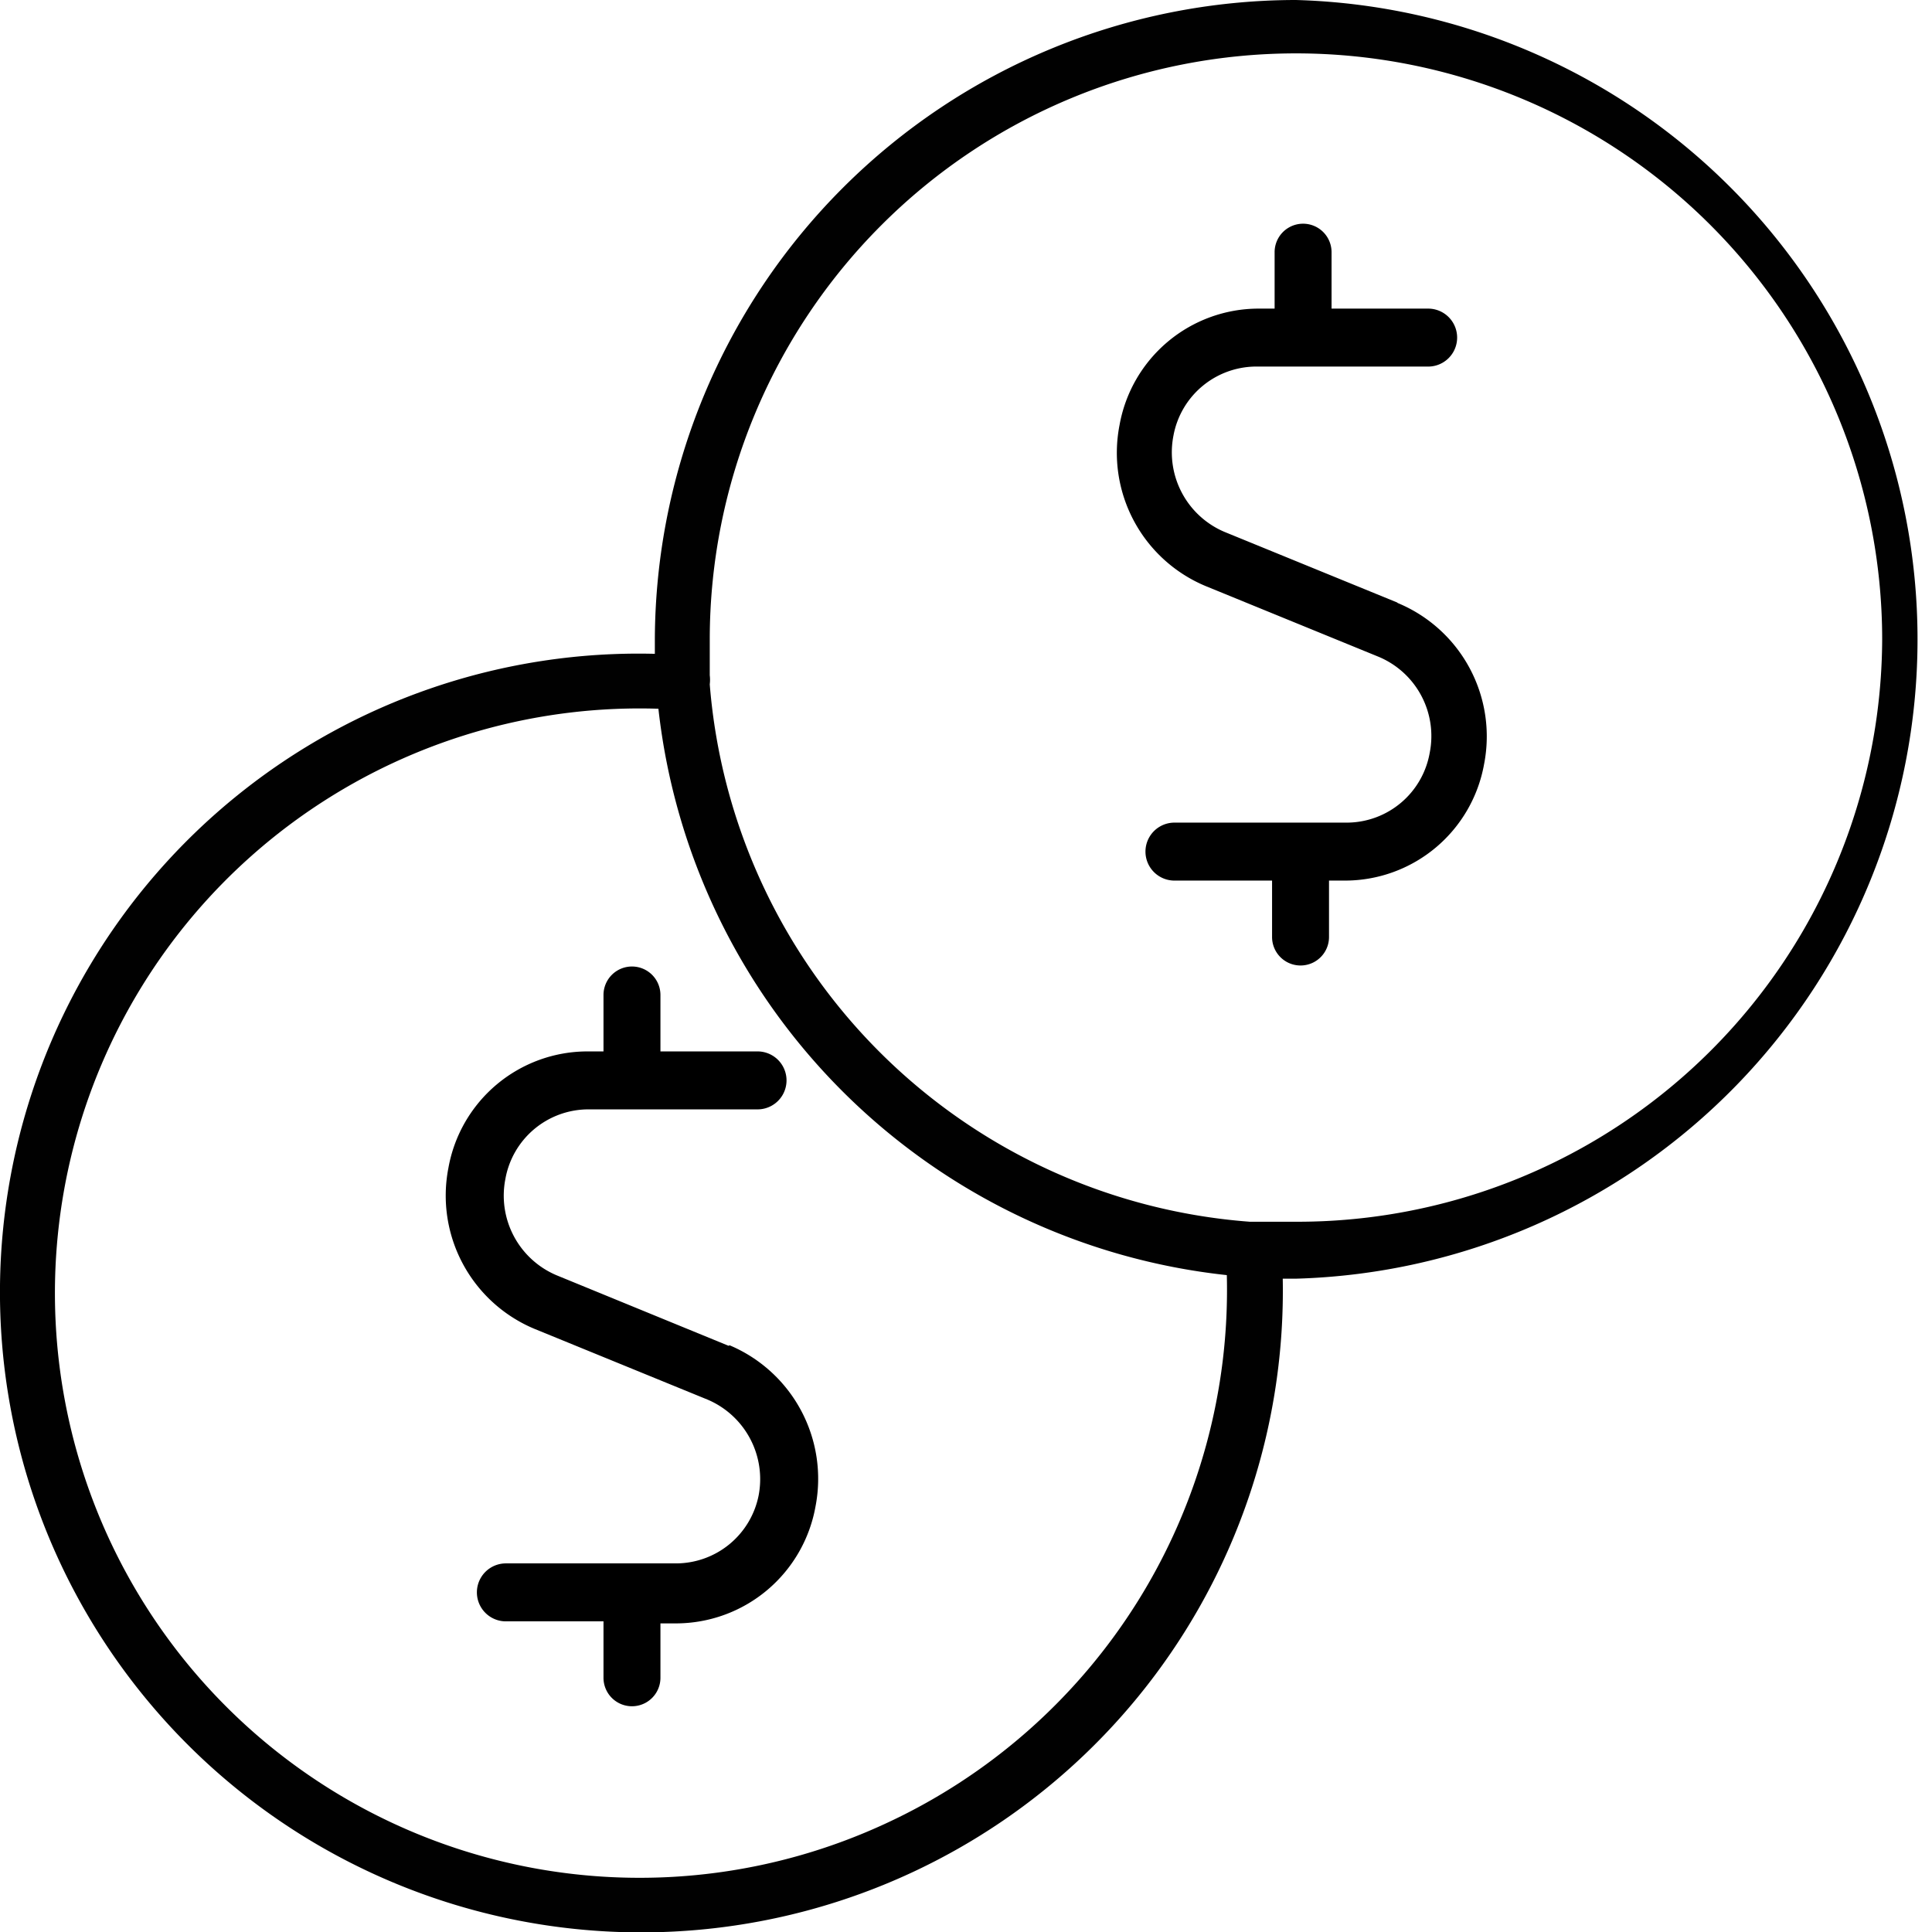
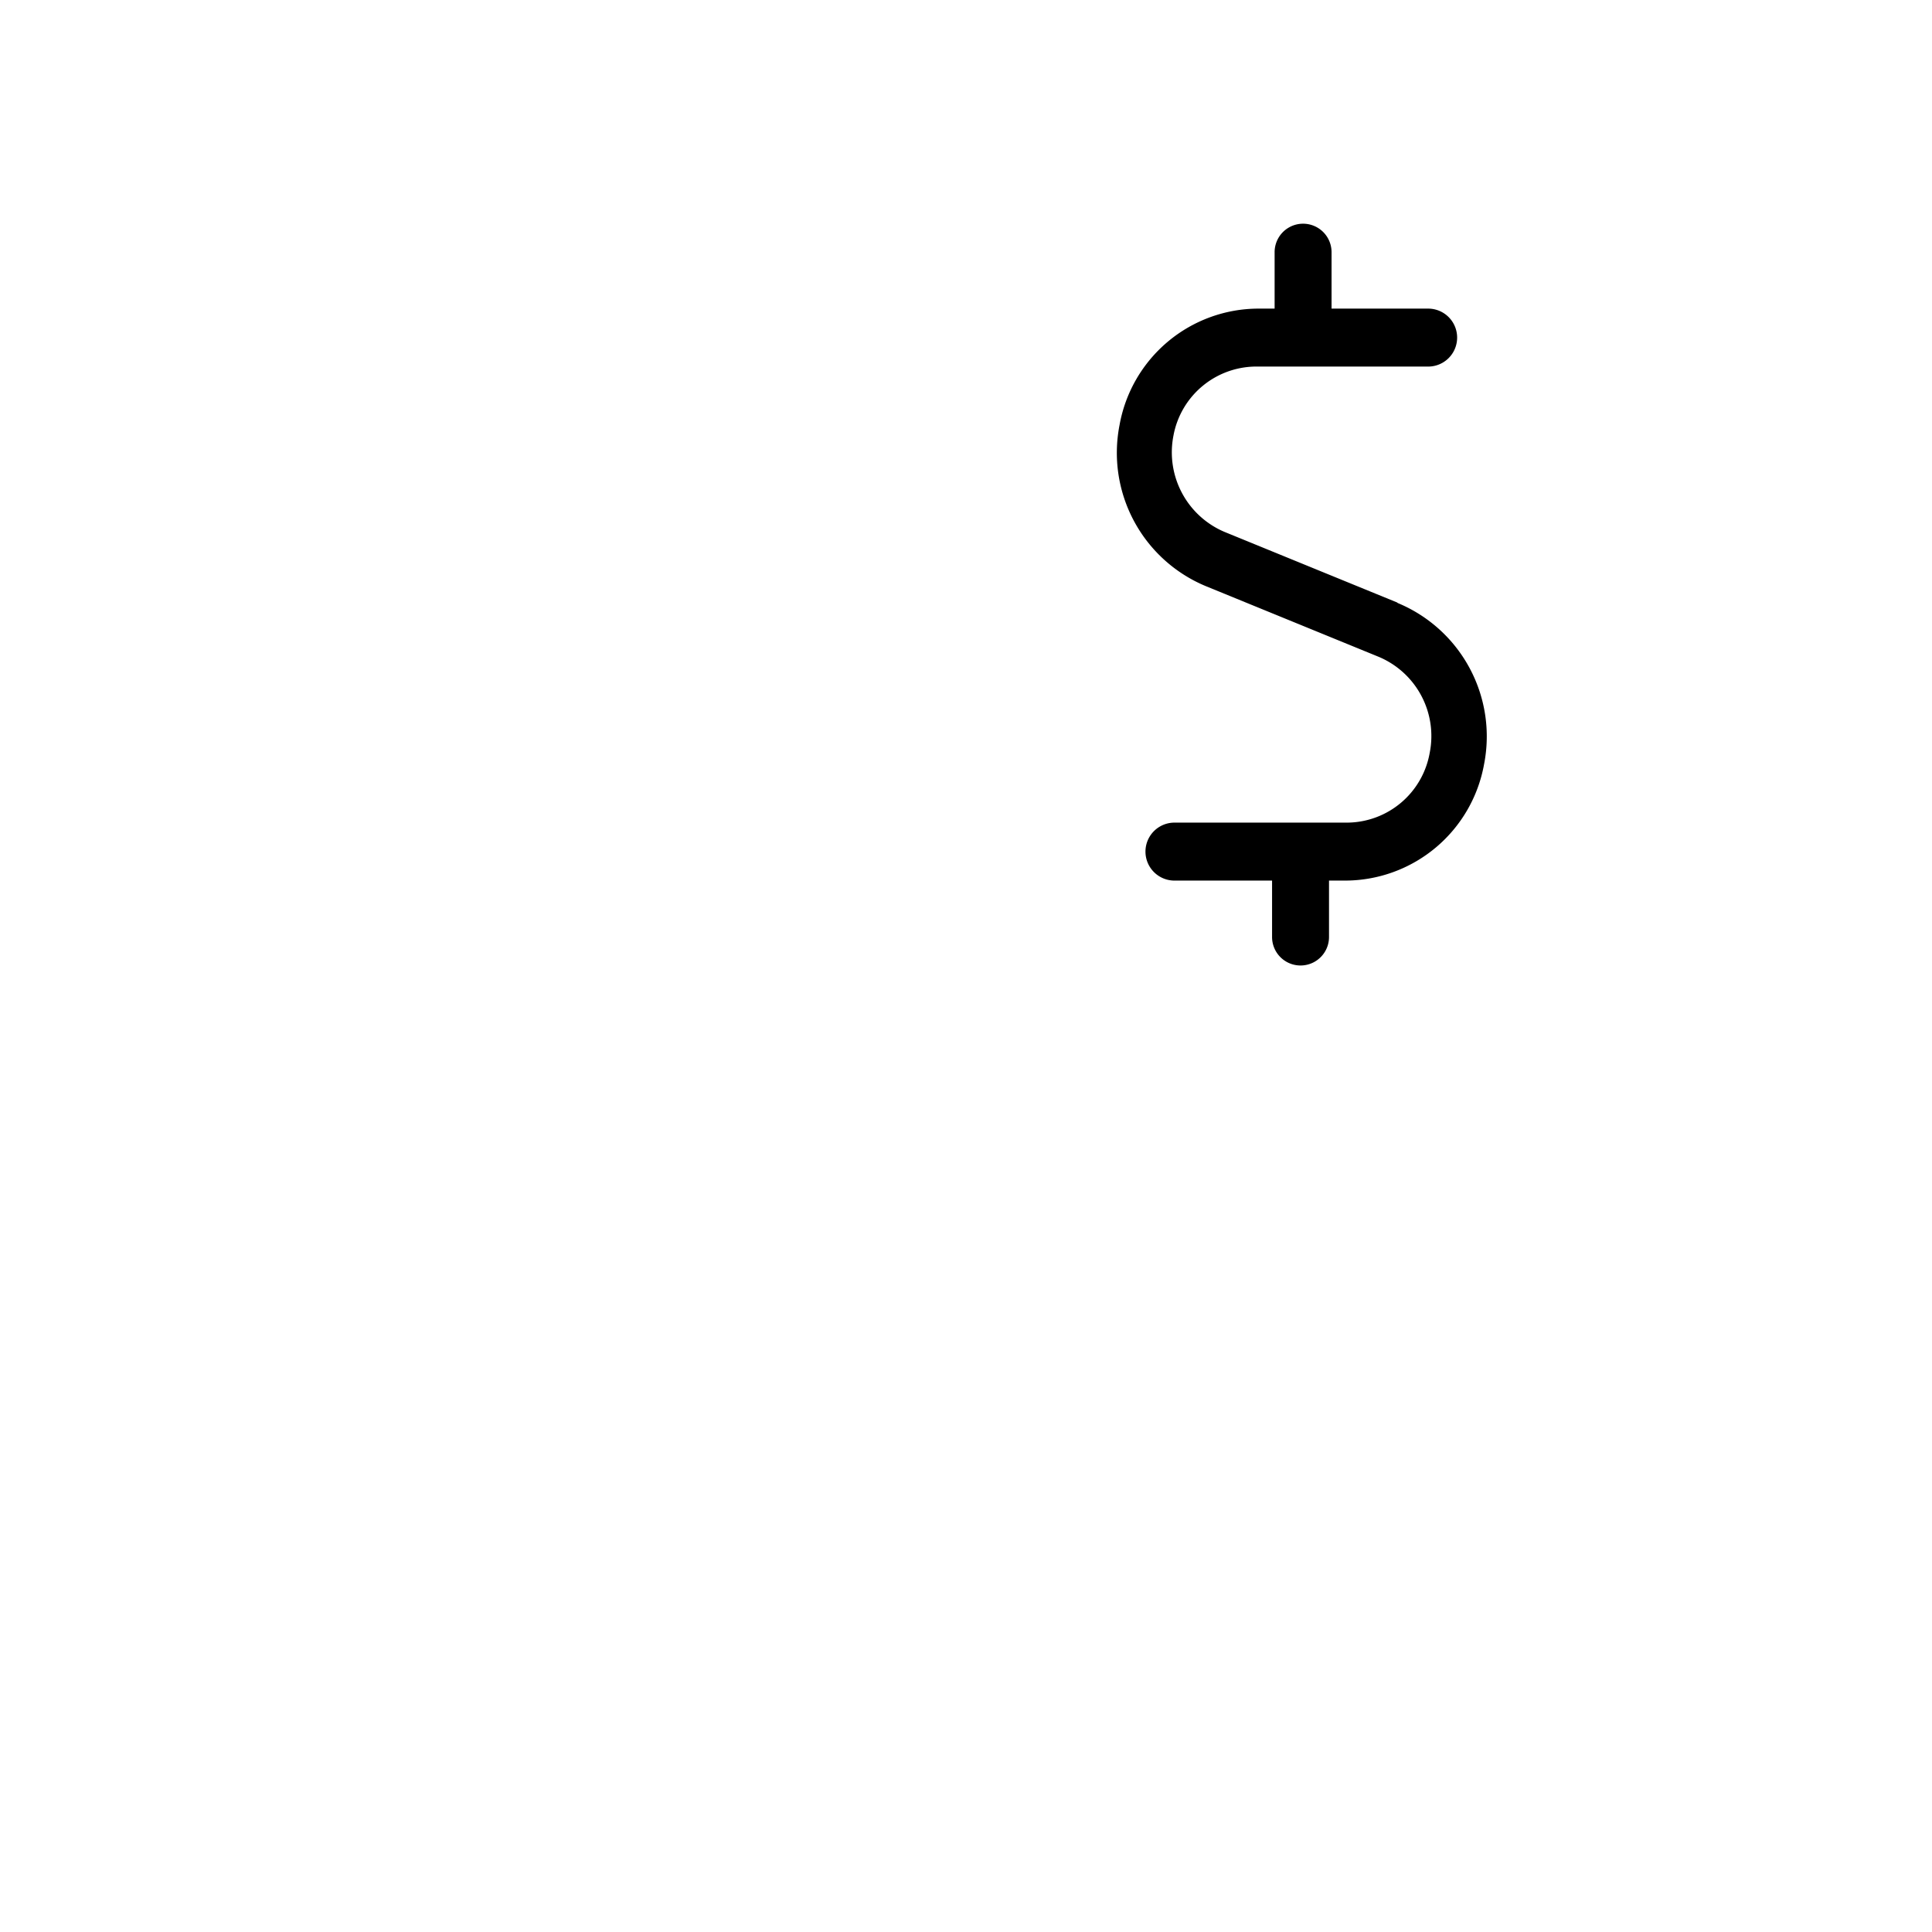
<svg xmlns="http://www.w3.org/2000/svg" viewBox="0 0 38 38">
  <defs>
    <style>.cls-1{fill:#010101;}</style>
  </defs>
  <title>price</title>
  <g id="Layer_2" data-name="Layer 2">
    <g id="Layer_1-2" data-name="Layer 1">
-       <path class="cls-1" d="M25.74.25a12.58,12.58,0,0,1,0,25.15h-.26A12.62,12.62,0,0,1,1.9,31.89,12.56,12.56,0,0,1,13.13,13.11v-.28A12.62,12.62,0,0,1,25.74.25ZM37.27,12.83a11.53,11.53,0,0,0-23.06,0c0,.23,0,.47,0,.7a.73.73,0,0,1,0,.18v0A11.52,11.52,0,0,0,24.83,24.28H25l.7,0A11.5,11.5,0,0,0,37.27,12.83ZM17.64,36.13a11.56,11.56,0,0,0,6.74-10.8A12.61,12.61,0,0,1,13.2,14.19a11.5,11.5,0,1,0,4.44,21.94Z" transform="translate(-0.25 -0.25)" />
-       <path d="M14.58,26.72l-3.39-1.39a1.7,1.7,0,0,1-1-1.89,1.66,1.66,0,0,1,1.62-1.37h3.34a.57.57,0,0,0,0-1.14H13.24V19.82a.56.56,0,1,0-1.12,0v1.11H11.8a2.78,2.78,0,0,0-2.73,2.29,2.84,2.84,0,0,0,1.7,3.17l3.4,1.39a1.7,1.7,0,0,1,1,1.89A1.66,1.66,0,0,1,13.55,31H10.2a.57.57,0,0,0,0,1.14h1.92v1.11a.56.56,0,1,0,1.12,0V32.18h.32a2.79,2.79,0,0,0,2.73-2.3,2.85,2.85,0,0,0-1.69-3.17Z" transform="translate(-0.25 -0.25)" />
      <path d="M27.73,12.1l-3.4-1.39a1.7,1.7,0,0,1-1-1.89A1.66,1.66,0,0,1,25,7.46h3.34a.57.57,0,0,0,0-1.14h-1.9V5.21a.56.56,0,1,0-1.12,0V6.32H25a2.78,2.78,0,0,0-2.73,2.29,2.84,2.84,0,0,0,1.7,3.17l3.4,1.39a1.69,1.69,0,0,1,1,1.89,1.66,1.66,0,0,1-1.62,1.37H23.35a.57.57,0,0,0,0,1.14h1.92v1.11a.56.56,0,1,0,1.12,0V17.57h.32a2.78,2.78,0,0,0,2.73-2.29,2.84,2.84,0,0,0-1.7-3.17Z" transform="translate(-0.25 -0.25)" />
    </g>
  </g>
</svg>